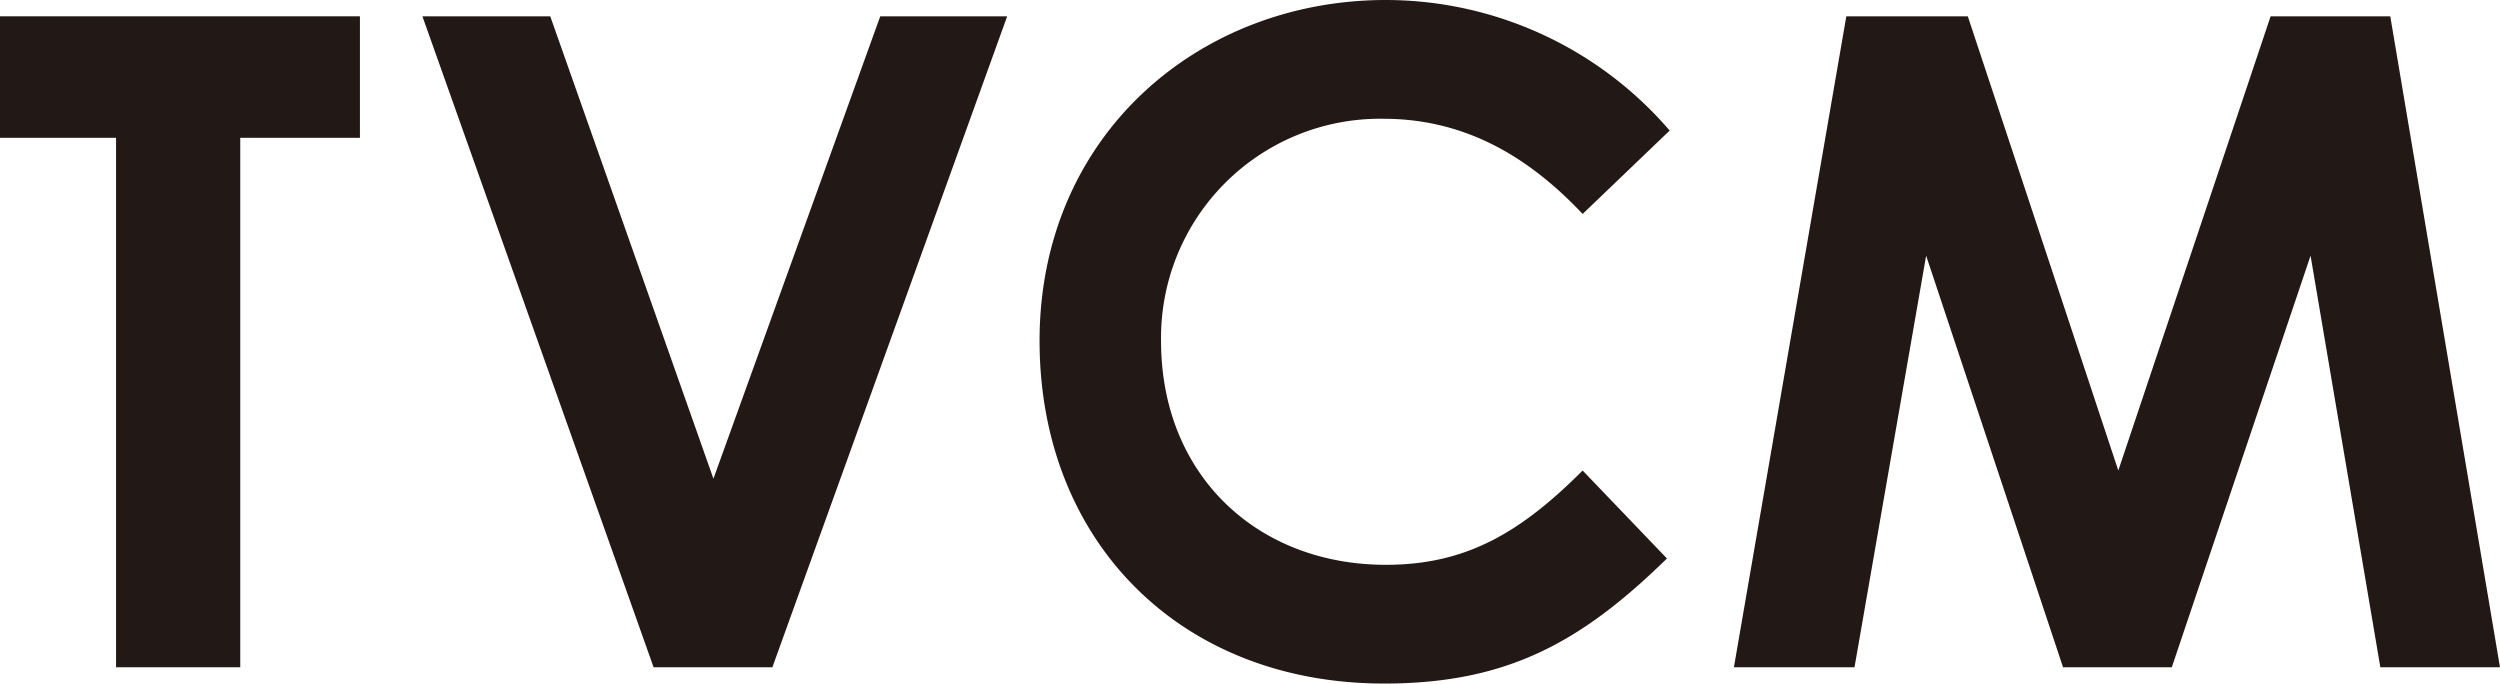
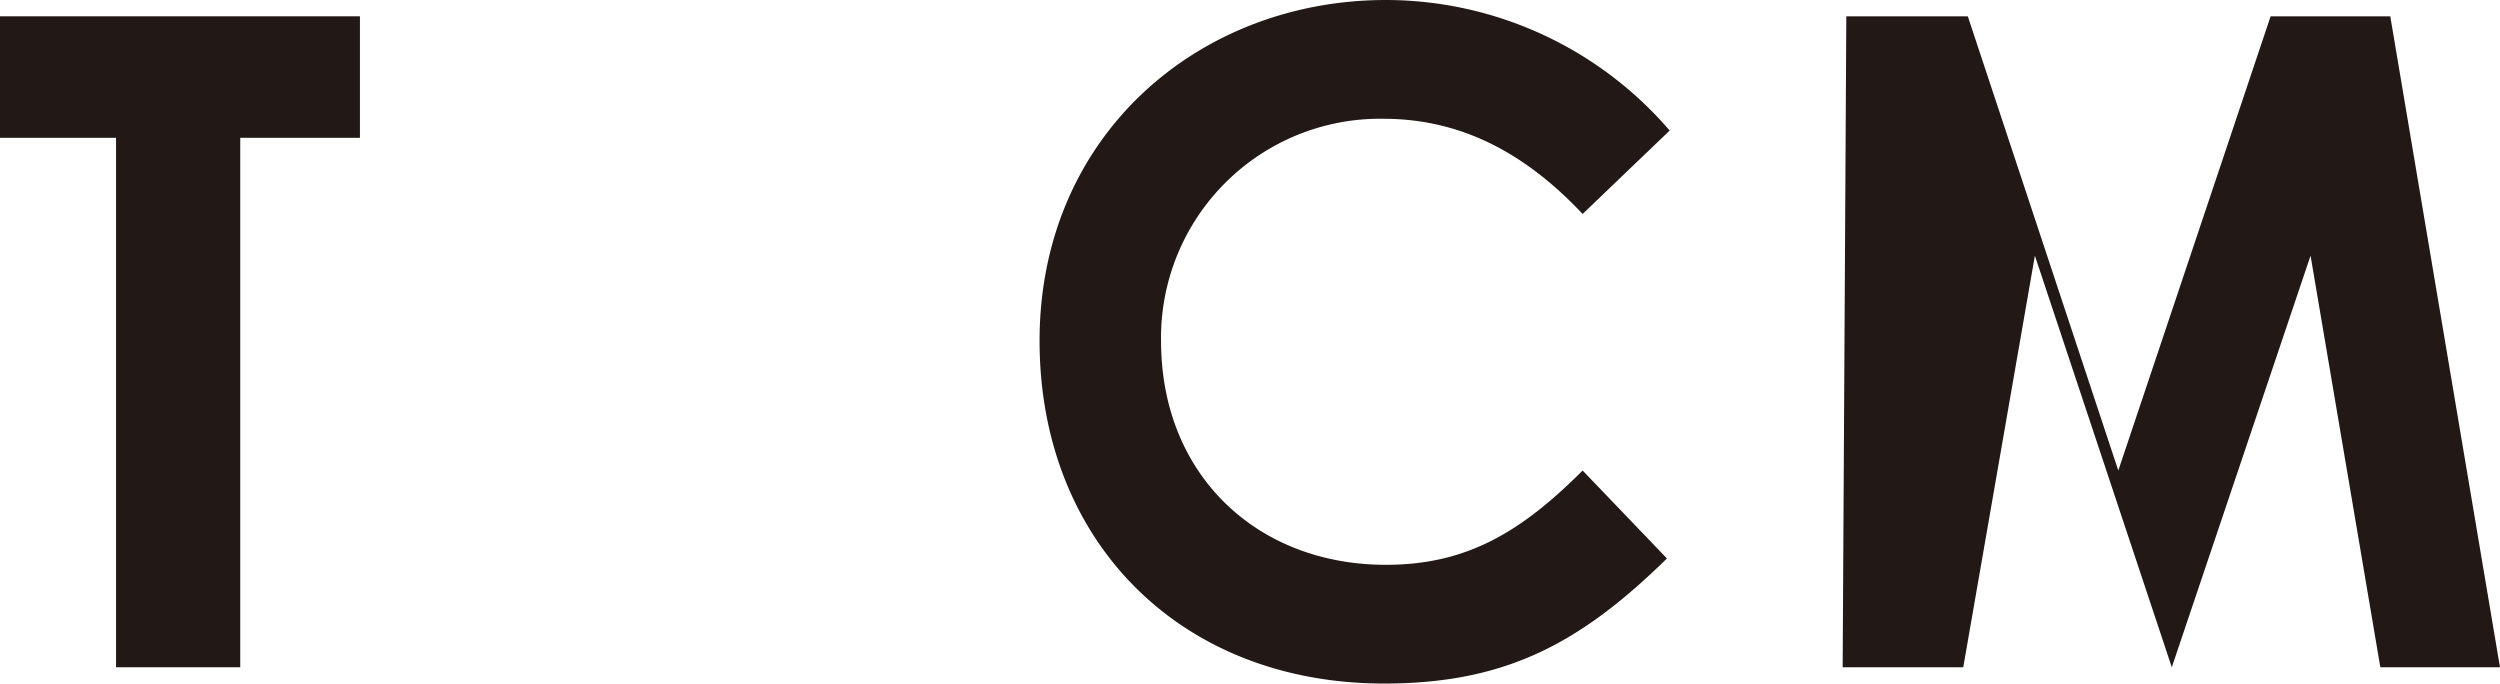
<svg xmlns="http://www.w3.org/2000/svg" data-name="グループ 390" width="189.889" height="51.922" viewBox="0 0 189.889 51.922">
  <defs>
    <clipPath id="a">
      <path data-name="長方形 173" fill="#221815" d="M0 0h189.889v51.922H0z" />
    </clipPath>
  </defs>
  <path data-name="パス 237" d="M0 1.239v9.228h8.815v40.215h9.433V10.467h9.09V1.239z" fill="#221815" />
-   <path data-name="パス 238" d="M32.085 1.239h9.71l12.394 35.12L66.86 1.239h9.64L58.666 50.682h-9.021z" fill="#221815" />
  <g data-name="グループ 388">
    <g data-name="グループ 387" clip-path="url(#a)" fill="#221815">
      <path data-name="パス 239" d="M126.614 42.419c-6.542 6.4-12.188 9.5-21.485 9.5-15.494 0-26.168-10.812-26.168-26.03C78.961 10.26 91.081 0 105.266 0a28.459 28.459 0 0121.555 9.916l-6.611 6.335c-4.476-4.751-9.366-7.23-15.15-7.23a16.639 16.639 0 00-16.872 16.871c0 10.192 7.3 17.009 17.078 17.009 6.129 0 10.261-2.479 14.944-7.162z" />
-       <path data-name="パス 240" d="M140.238 1.239h9.228l11.431 34.5 11.569-34.5h9.089l8.333 49.443H180.8l-5.3-31.263-10.54 31.263h-8.26l-10.4-31.263-5.44 31.263h-9.16z" />
+       <path data-name="パス 240" d="M140.238 1.239h9.228l11.431 34.5 11.569-34.5h9.089l8.333 49.443H180.8l-5.3-31.263-10.54 31.263l-10.4-31.263-5.44 31.263h-9.16z" />
    </g>
  </g>
</svg>